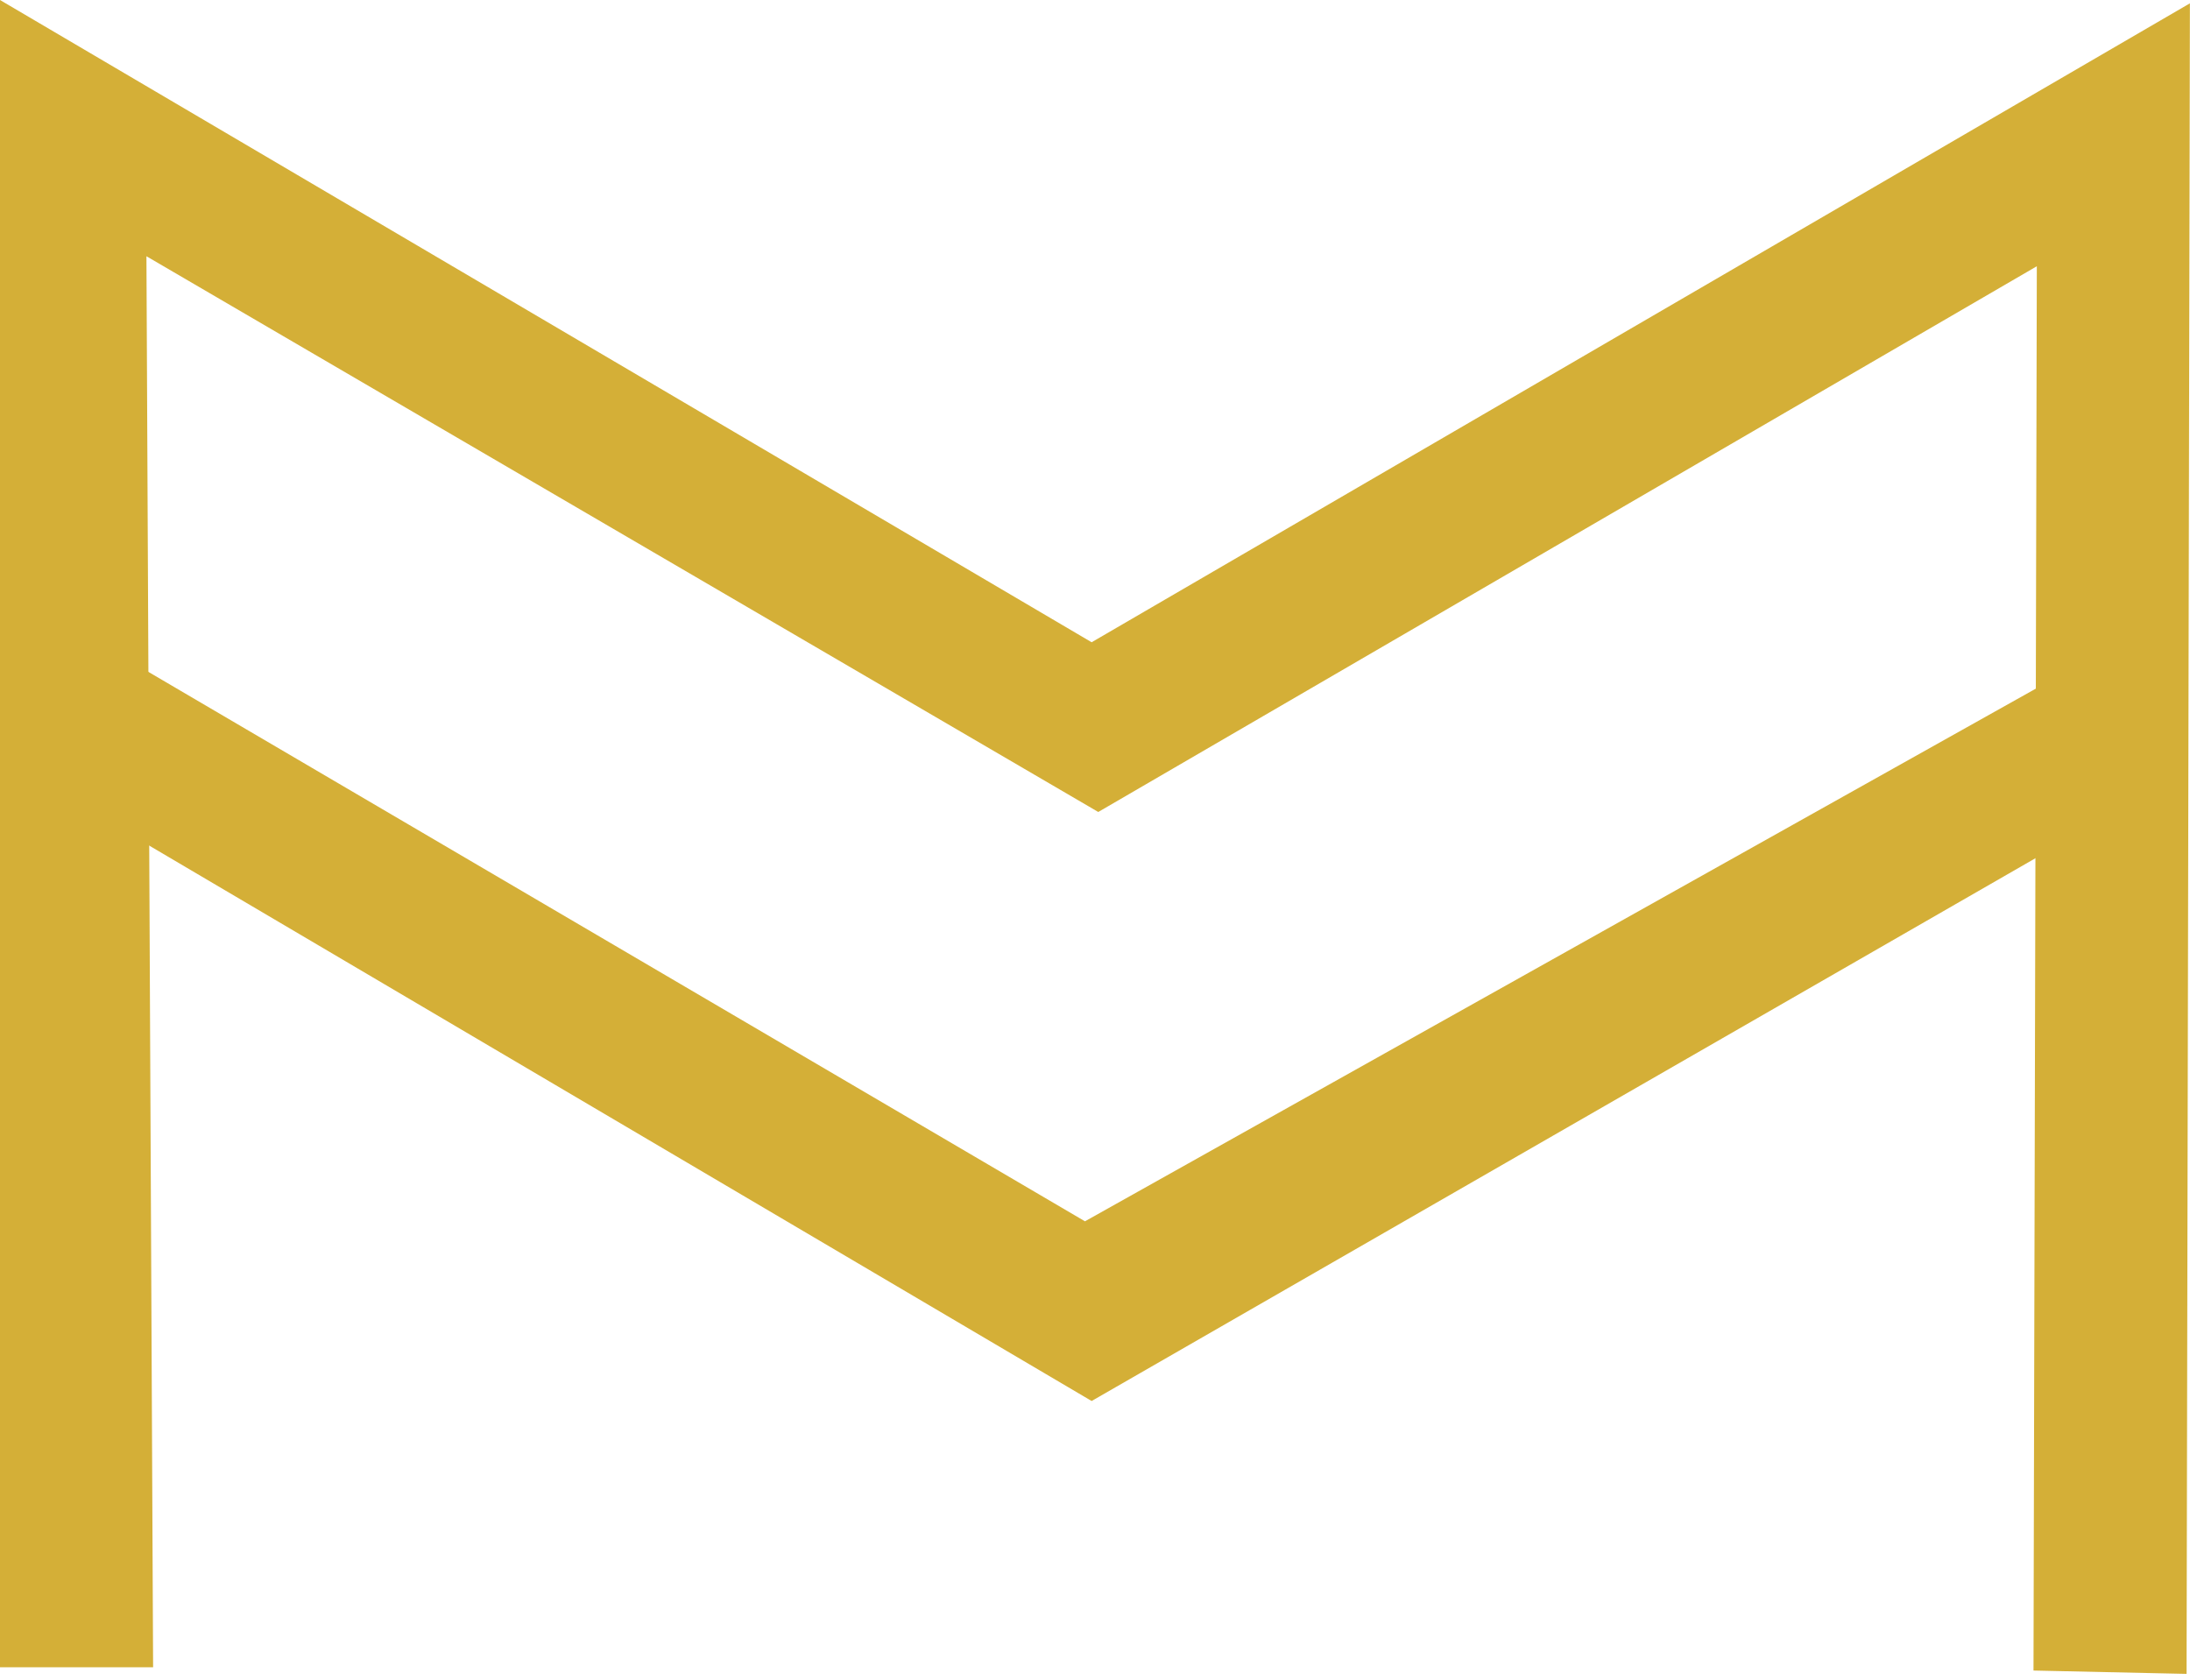
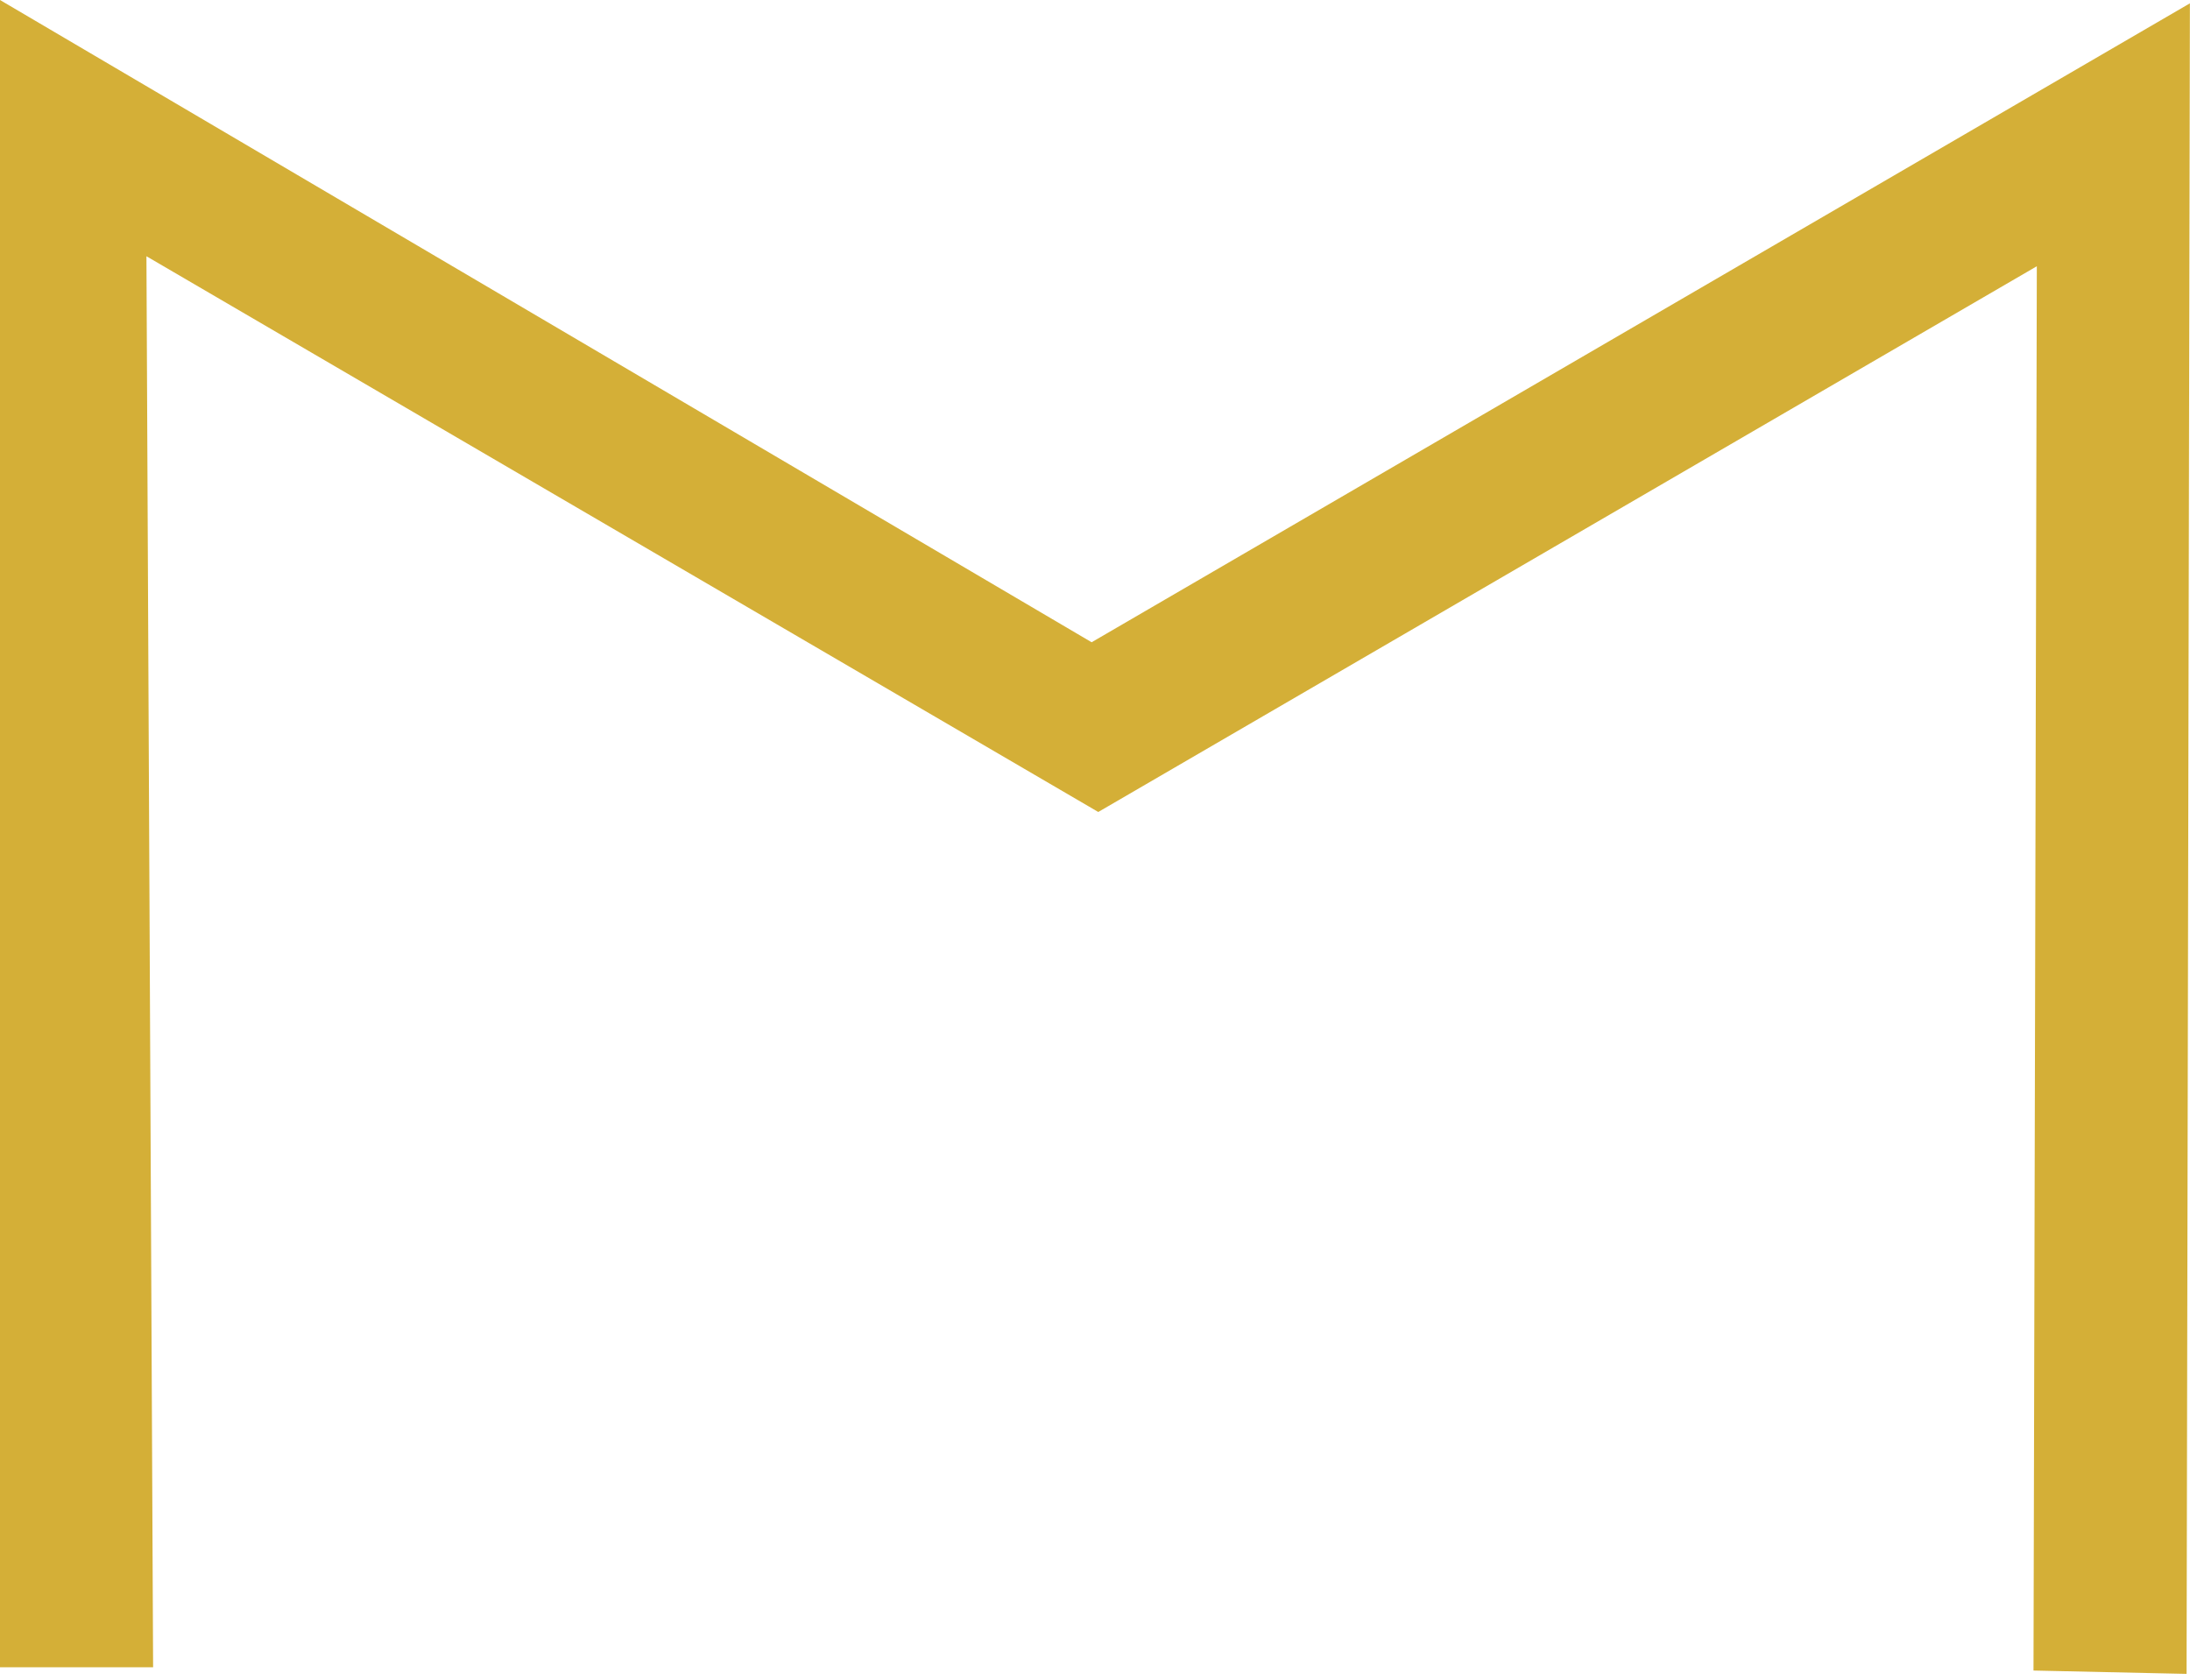
<svg xmlns="http://www.w3.org/2000/svg" xmlns:ns1="http://www.inkscape.org/namespaces/inkscape" xmlns:ns2="http://sodipodi.sourceforge.net/DTD/sodipodi-0.dtd" width="67mm" height="51.4mm" viewBox="0 0 67 51.4" version="1.1" id="svg1" xml:space="preserve" ns1:version="1.4.2 (ebf0e940, 2025-05-08)" ns2:docname="logo.svg">
  <ns2:namedview id="namedview1" pagecolor="#ffffff" bordercolor="#000000" borderopacity="0.25" ns1:showpageshadow="2" ns1:pageopacity="0.0" ns1:pagecheckerboard="0" ns1:deskcolor="#d1d1d1" ns1:document-units="mm" ns1:zoom="2.59855" ns1:cx="134.11326" ns1:cy="84.085356" ns1:window-width="1440" ns1:window-height="900" ns1:window-x="0" ns1:window-y="0" ns1:window-maximized="0" ns1:current-layer="layer1" />
  <defs id="defs1" />
  <g ns1:label="Layer 1" ns1:groupmode="layer" id="layer1">
    <path style="fill:#D4AF37;stroke-width:0.265" d="M -0.102,51.012 0,0 33.397,19.651 66.997,0.102 66.895,51.215 62.212,51.113 62.314,8.146 33.6,24.844 4.48,7.84 4.684,51.012 Z" id="path1" />
-     <path style="fill:#D4AF37;stroke-width:0.265" d="M 33.193,37.368 64.452,19.855 64.554,24.946 33.397,42.866 2.647,24.742 v -5.295 z" id="path2" />
  </g>
</svg>